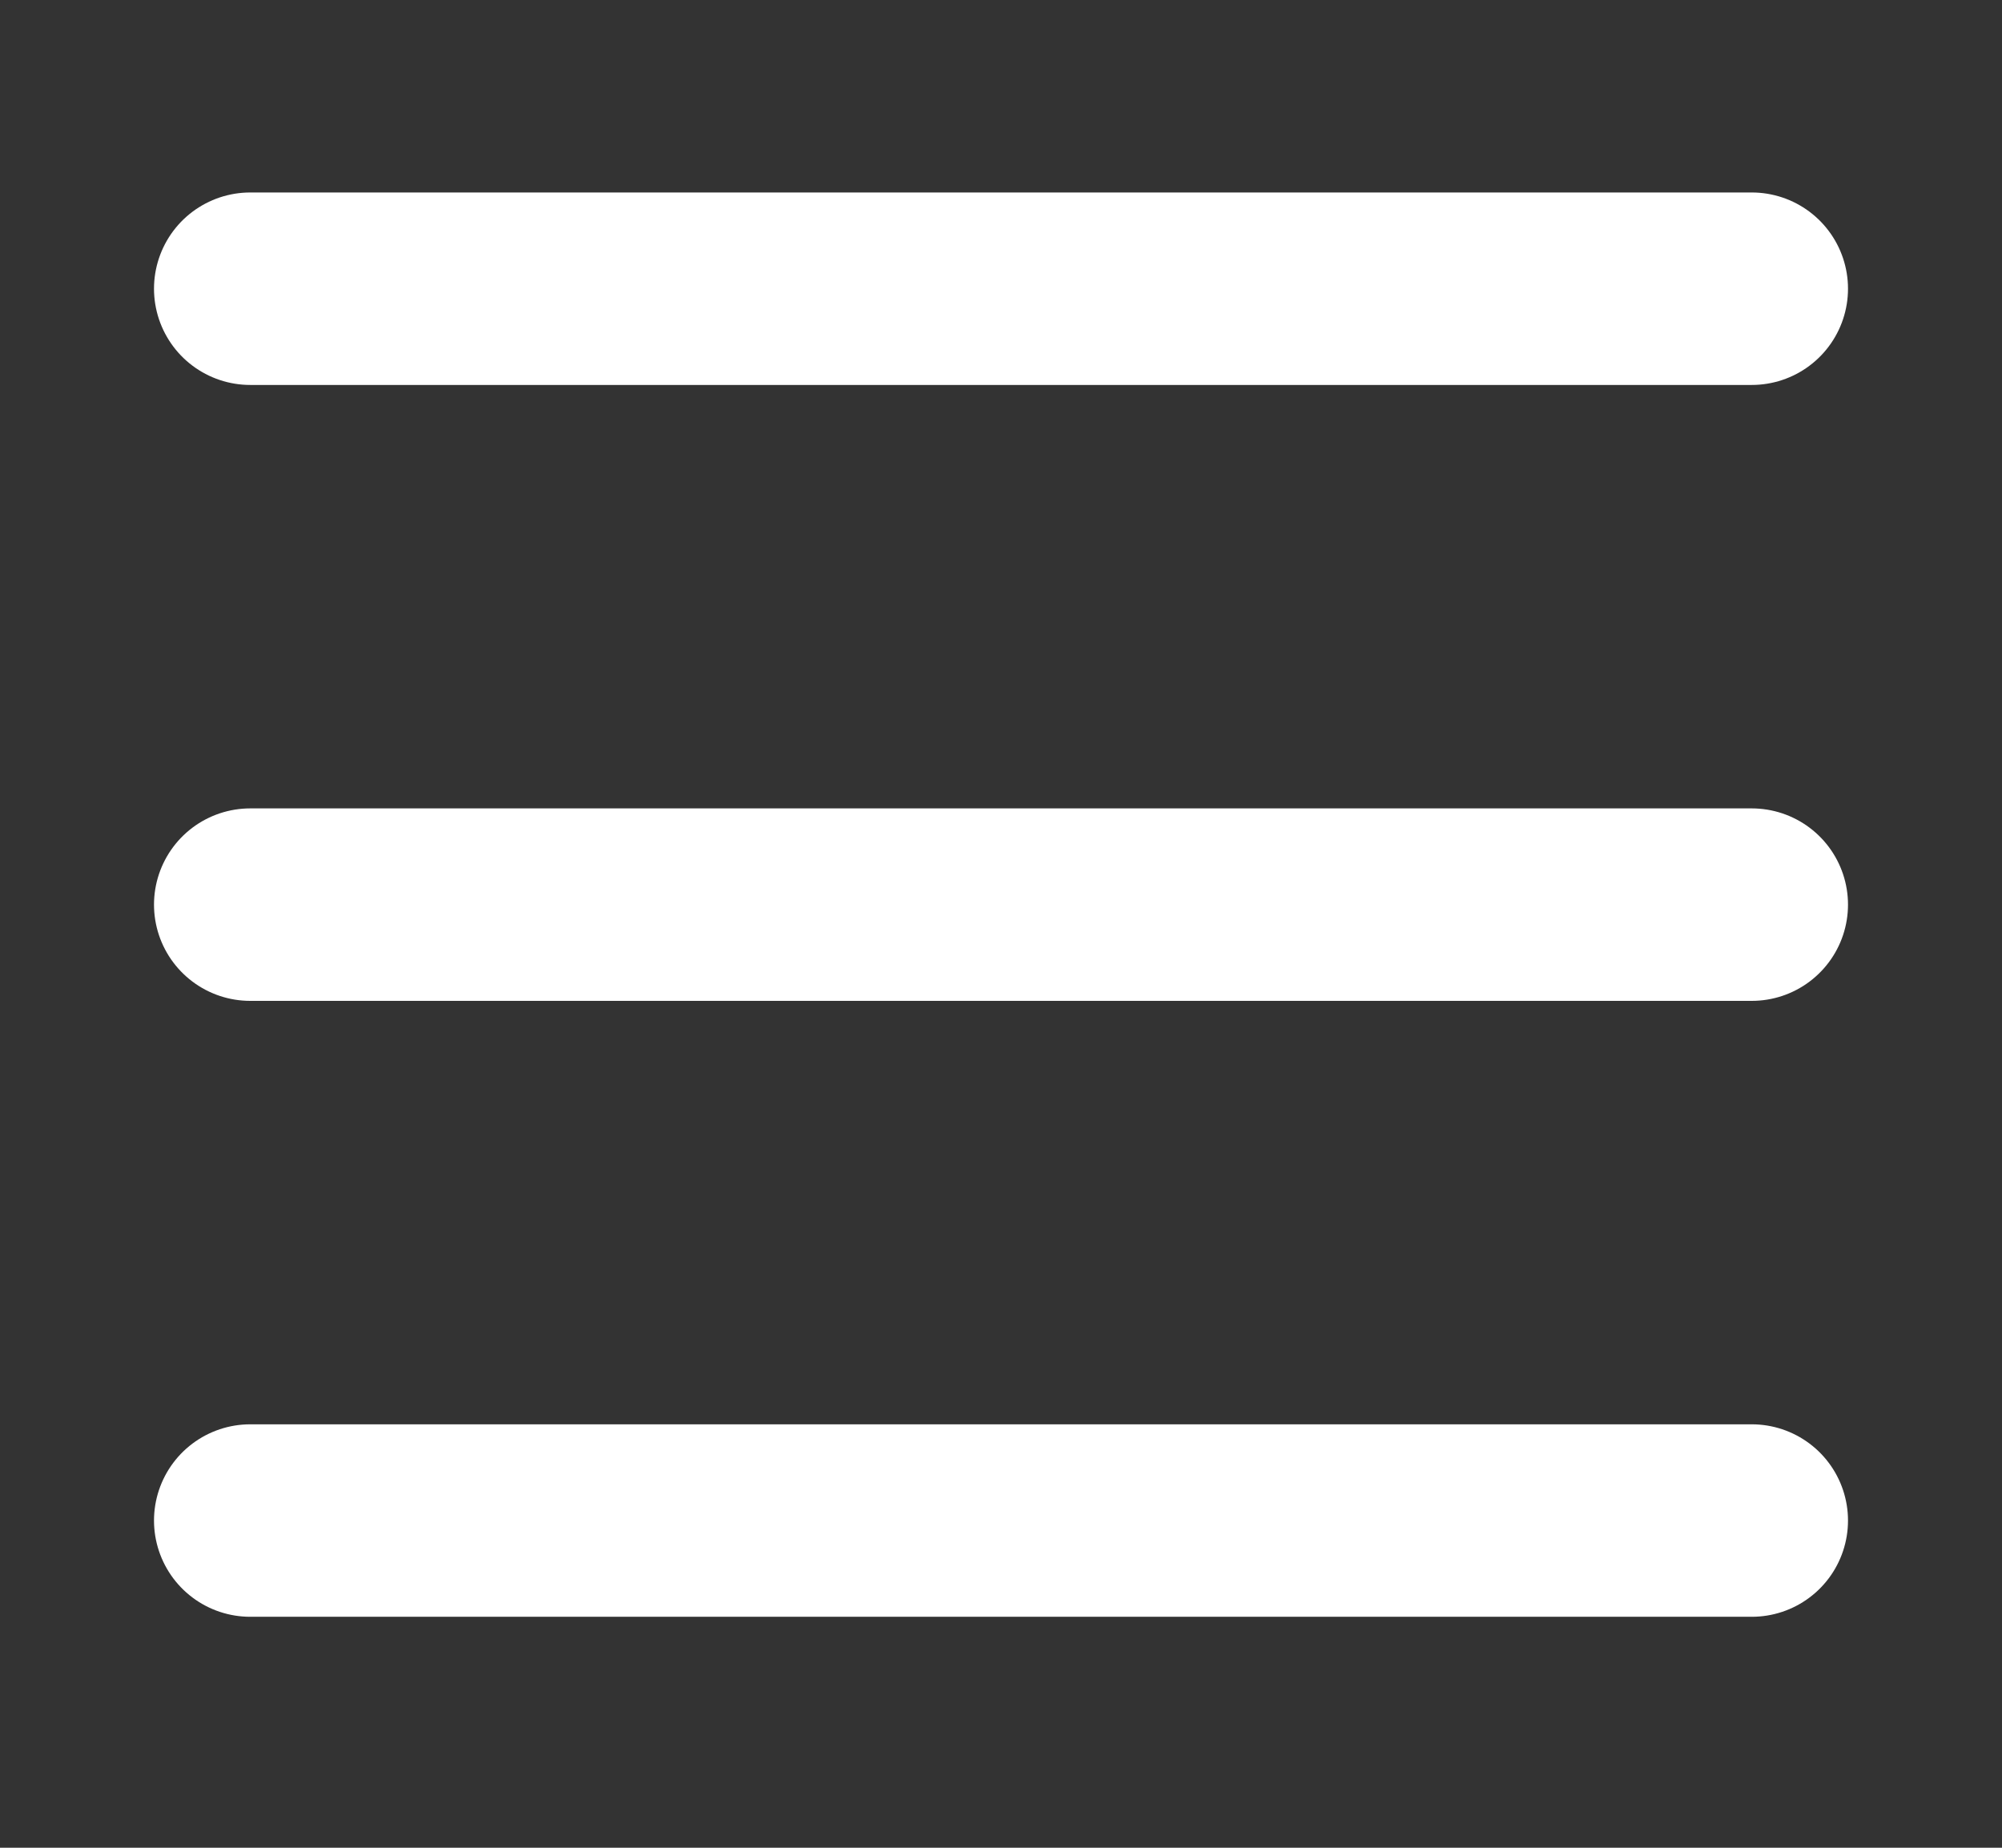
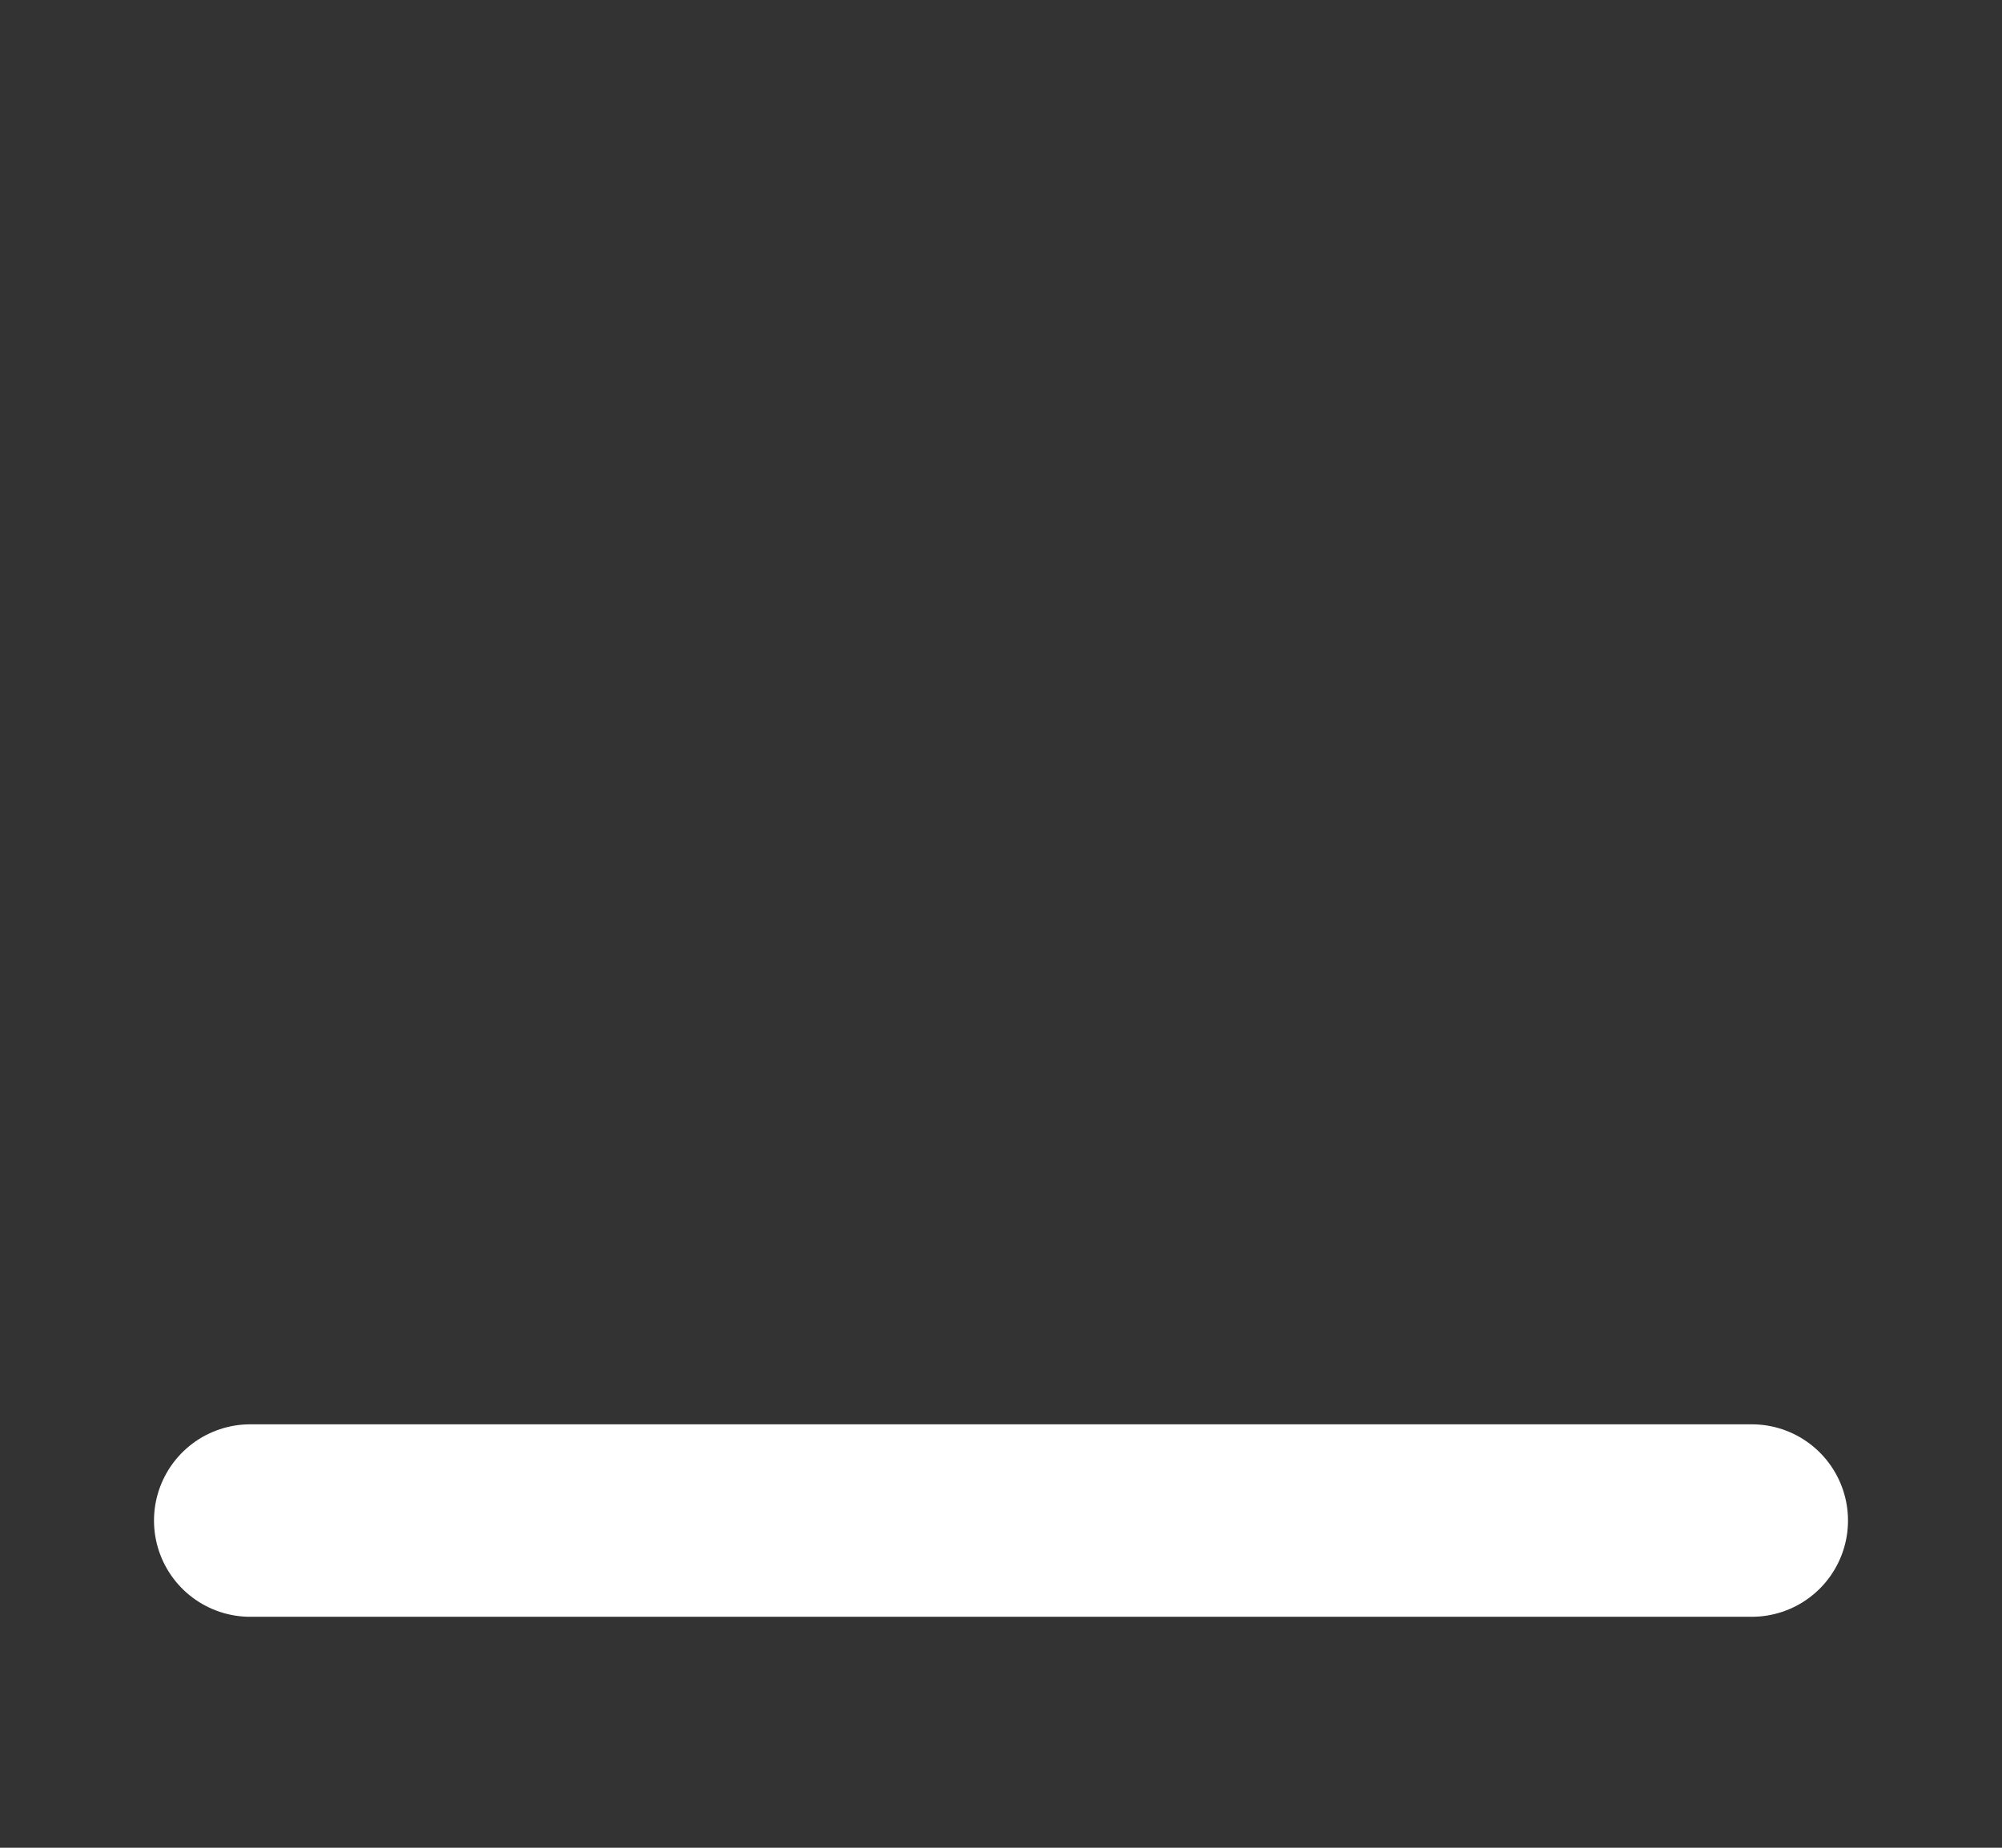
<svg xmlns="http://www.w3.org/2000/svg" width="26" height="24" viewBox="0 0 26 24" fill="none">
  <rect x="0" y="0" width="26" height="24" fill="#333333" stroke="none" />
-   <line x1="3.25" y1="3.75" x2="22.75" y2="3.75" stroke="white" stroke-width="2.5" stroke-linecap="round" />
-   <line x1="3.25" y1="11.75" x2="22.75" y2="11.75" stroke="white" stroke-width="2.5" stroke-linecap="round" />
  <line x1="3.25" y1="19.75" x2="22.75" y2="19.75" stroke="white" stroke-width="2.5" stroke-linecap="round" />
</svg>